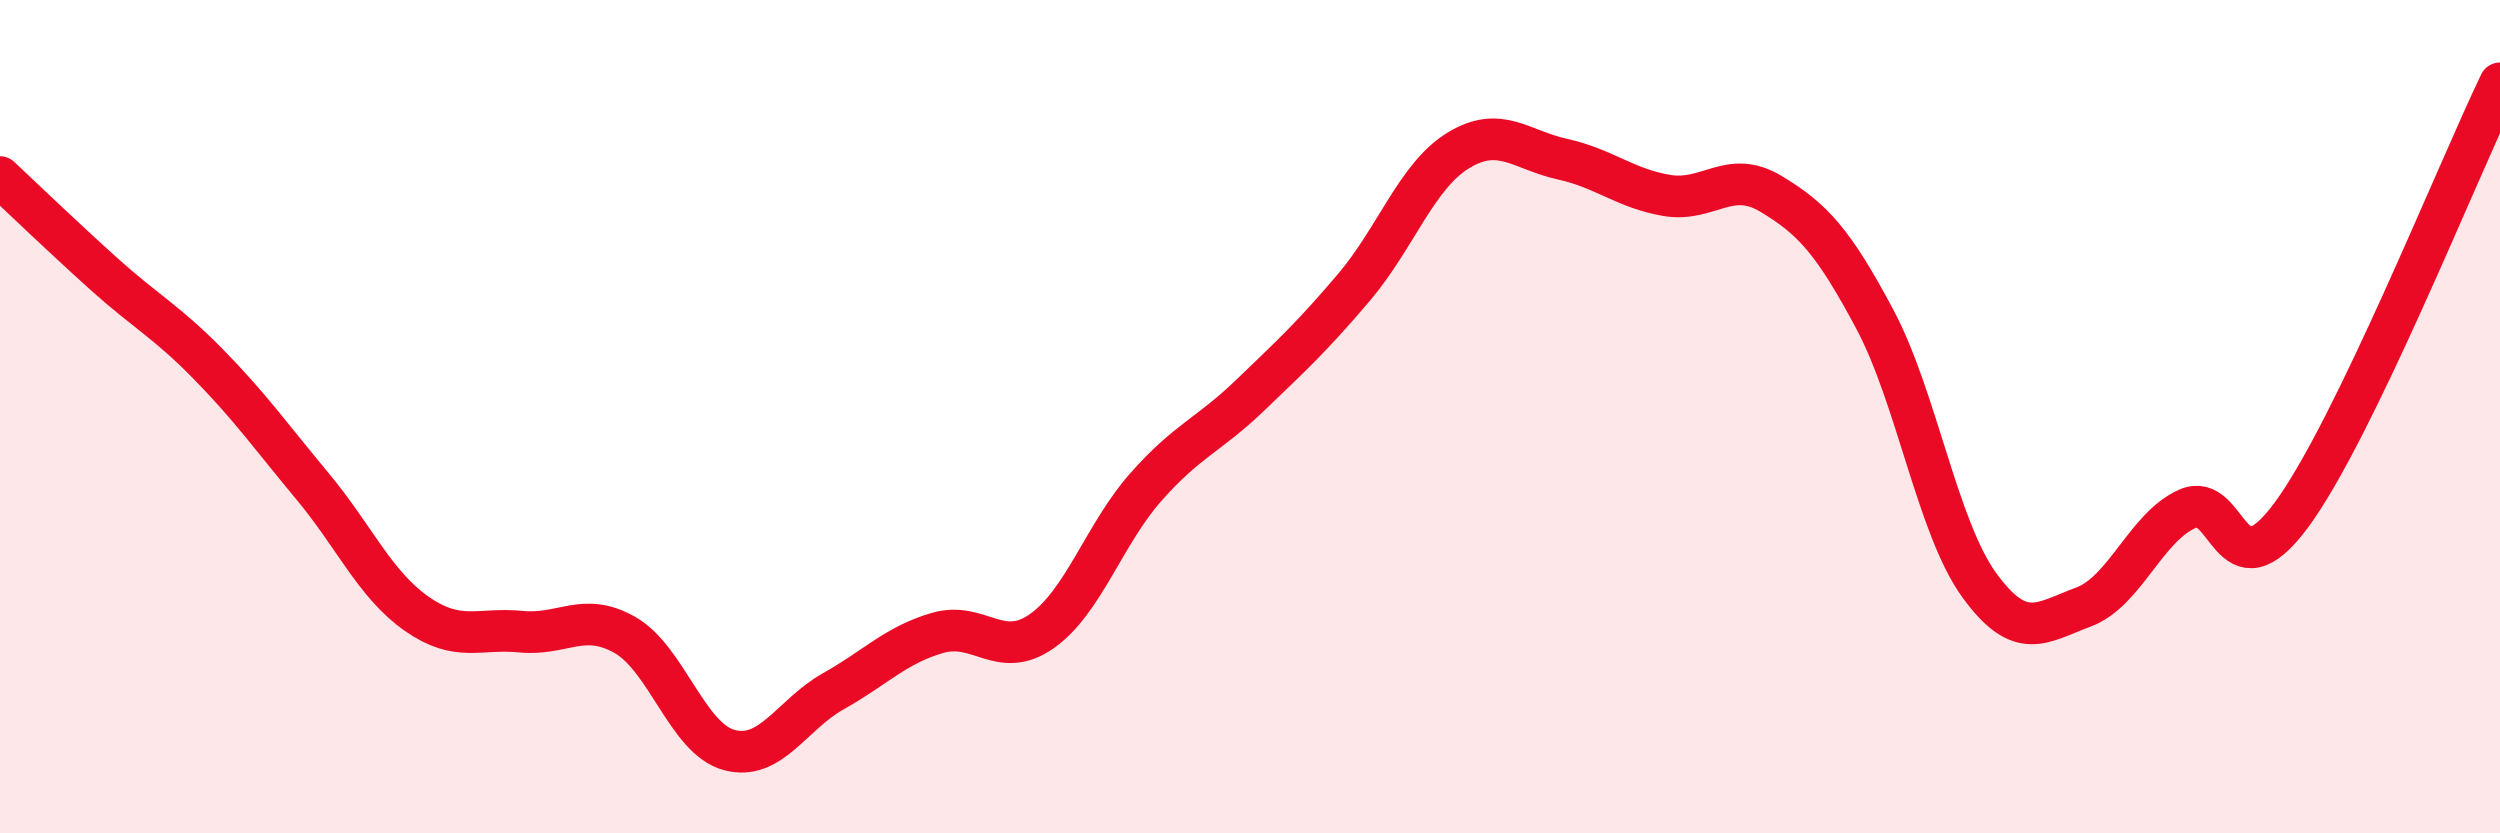
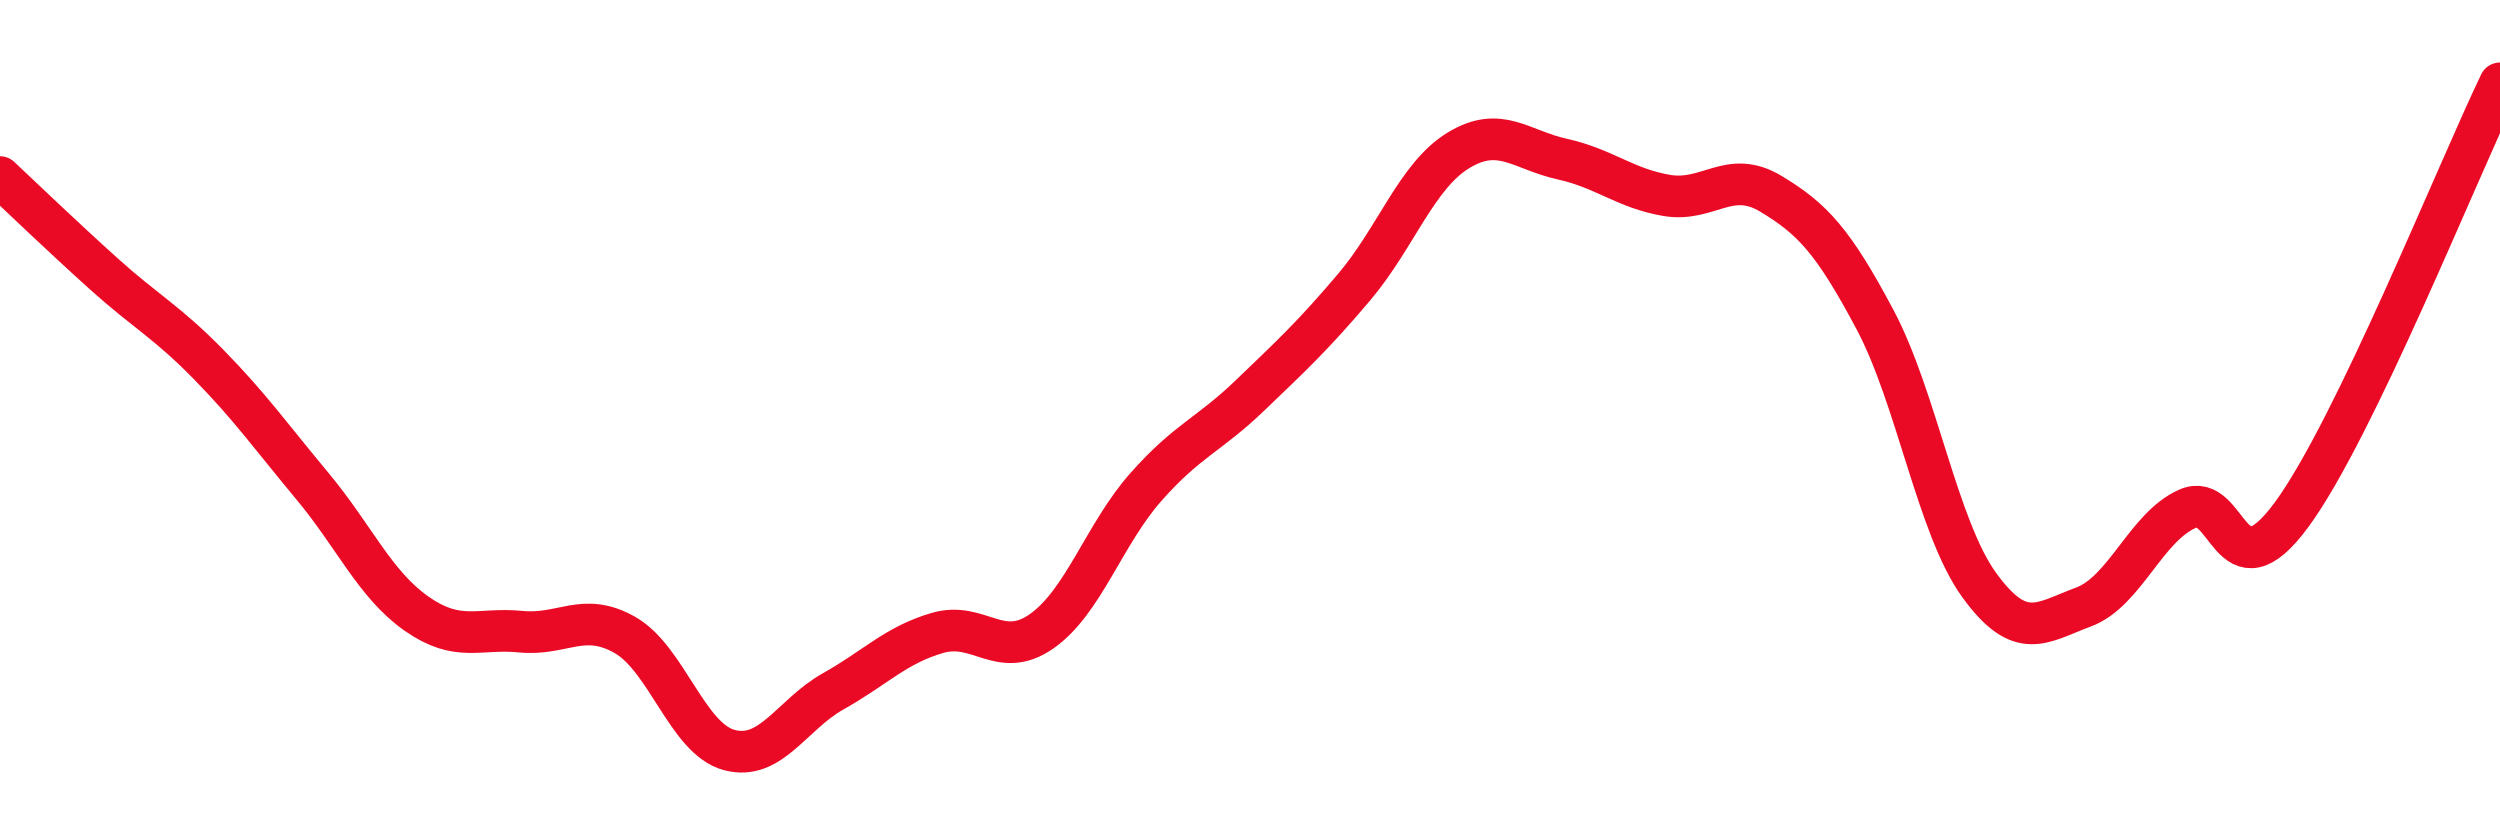
<svg xmlns="http://www.w3.org/2000/svg" width="60" height="20" viewBox="0 0 60 20">
-   <path d="M 0,4.25 C 0.5,4.72 1.5,5.68 2.5,6.58 C 3.5,7.48 4,7.72 5,8.74 C 6,9.76 6.5,10.47 7.5,11.67 C 8.5,12.87 9,14.03 10,14.73 C 11,15.43 11.5,15.06 12.5,15.16 C 13.5,15.26 14,14.67 15,15.24 C 16,15.81 16.5,17.73 17.5,18 C 18.5,18.27 19,17.15 20,16.59 C 21,16.03 21.5,15.48 22.5,15.19 C 23.5,14.9 24,15.85 25,15.15 C 26,14.45 26.5,12.82 27.5,11.69 C 28.5,10.56 29,10.45 30,9.49 C 31,8.53 31.5,8.07 32.5,6.89 C 33.5,5.71 34,4.22 35,3.61 C 36,3 36.5,3.6 37.5,3.82 C 38.5,4.04 39,4.52 40,4.69 C 41,4.86 41.5,4.05 42.5,4.65 C 43.5,5.25 44,5.79 45,7.67 C 46,9.55 46.5,12.66 47.5,14.04 C 48.5,15.42 49,14.94 50,14.57 C 51,14.2 51.5,12.65 52.5,12.21 C 53.5,11.77 53.5,14.39 55,12.35 C 56.5,10.31 59,4.07 60,2L60 20L0 20Z" fill="#EB0A25" opacity="0.1" stroke-linecap="round" stroke-linejoin="round" />
  <path d="M 0,4.25 C 0.5,4.72 1.5,5.68 2.5,6.58 C 3.5,7.48 4,7.72 5,8.74 C 6,9.76 6.5,10.47 7.5,11.67 C 8.5,12.87 9,14.03 10,14.73 C 11,15.43 11.5,15.06 12.5,15.16 C 13.5,15.26 14,14.67 15,15.24 C 16,15.81 16.5,17.73 17.5,18 C 18.5,18.27 19,17.15 20,16.59 C 21,16.03 21.5,15.48 22.5,15.19 C 23.5,14.9 24,15.85 25,15.15 C 26,14.45 26.5,12.82 27.5,11.69 C 28.5,10.56 29,10.45 30,9.49 C 31,8.53 31.5,8.07 32.5,6.89 C 33.5,5.71 34,4.22 35,3.61 C 36,3 36.5,3.6 37.5,3.82 C 38.5,4.04 39,4.52 40,4.69 C 41,4.86 41.5,4.05 42.5,4.65 C 43.5,5.25 44,5.79 45,7.67 C 46,9.55 46.5,12.66 47.5,14.04 C 48.5,15.42 49,14.94 50,14.57 C 51,14.2 51.5,12.65 52.5,12.21 C 53.5,11.77 53.5,14.39 55,12.35 C 56.5,10.31 59,4.07 60,2" stroke="#EB0A25" stroke-width="1" fill="none" stroke-linecap="round" stroke-linejoin="round" />
</svg>